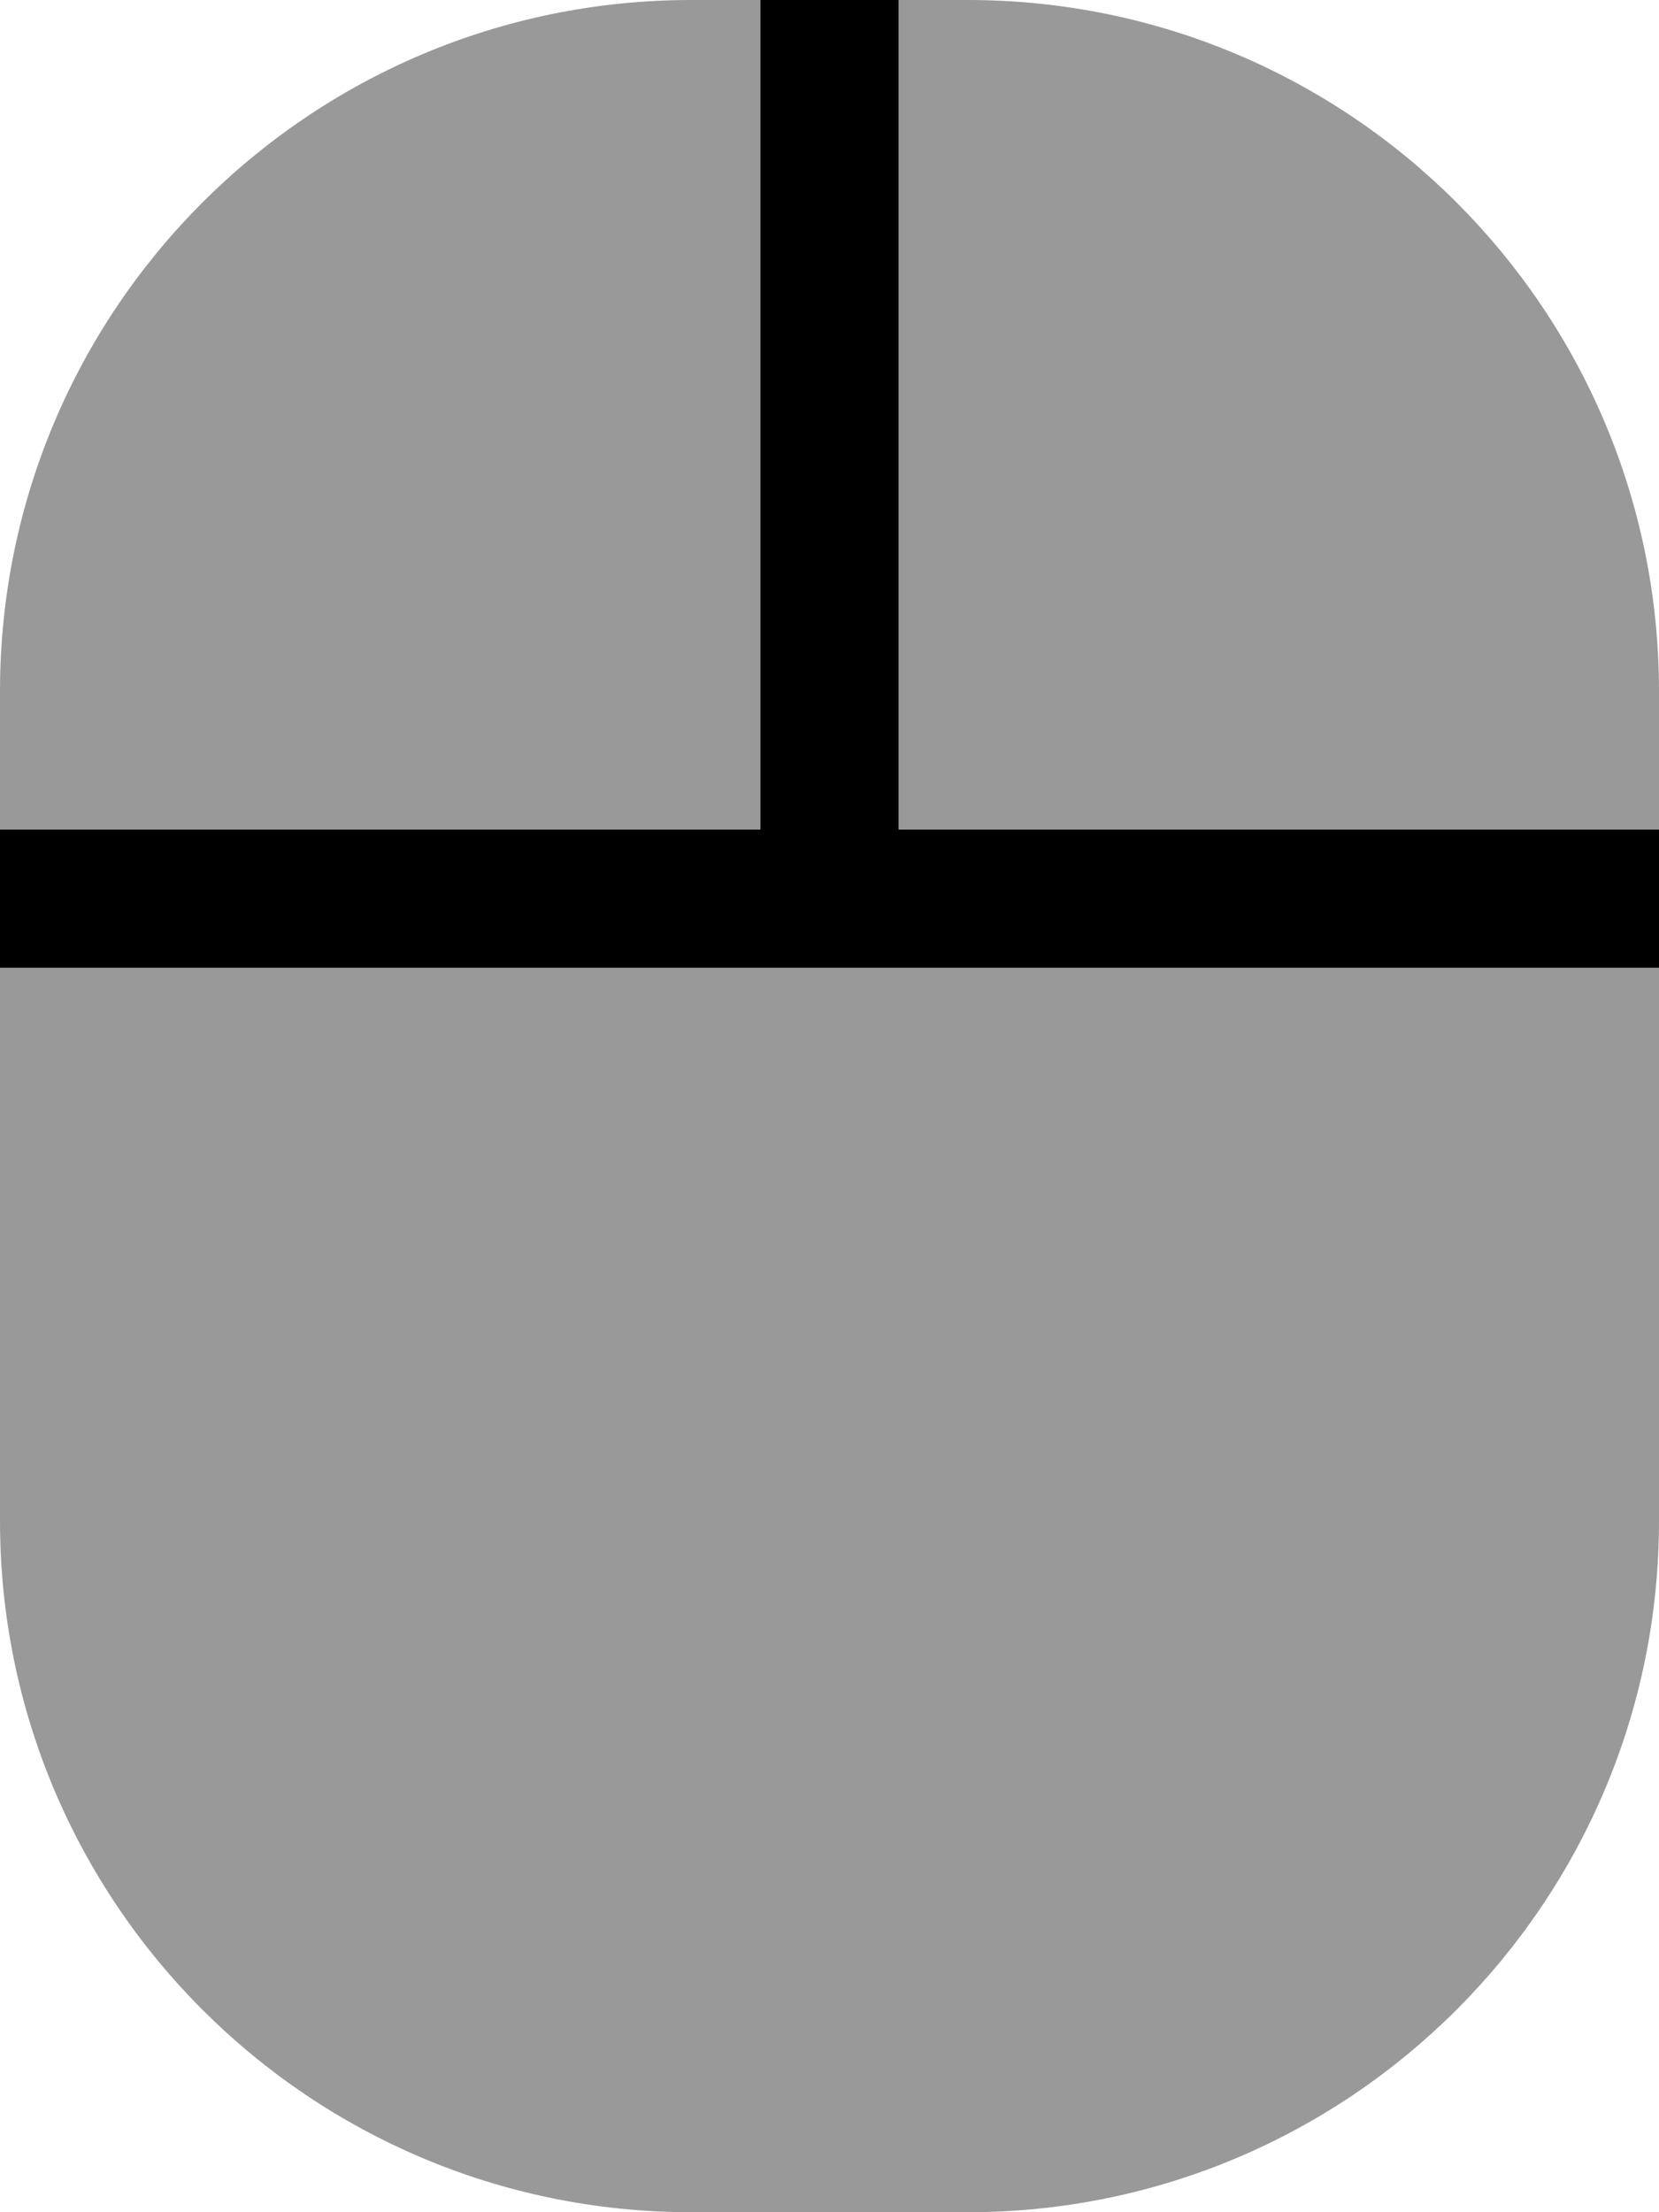
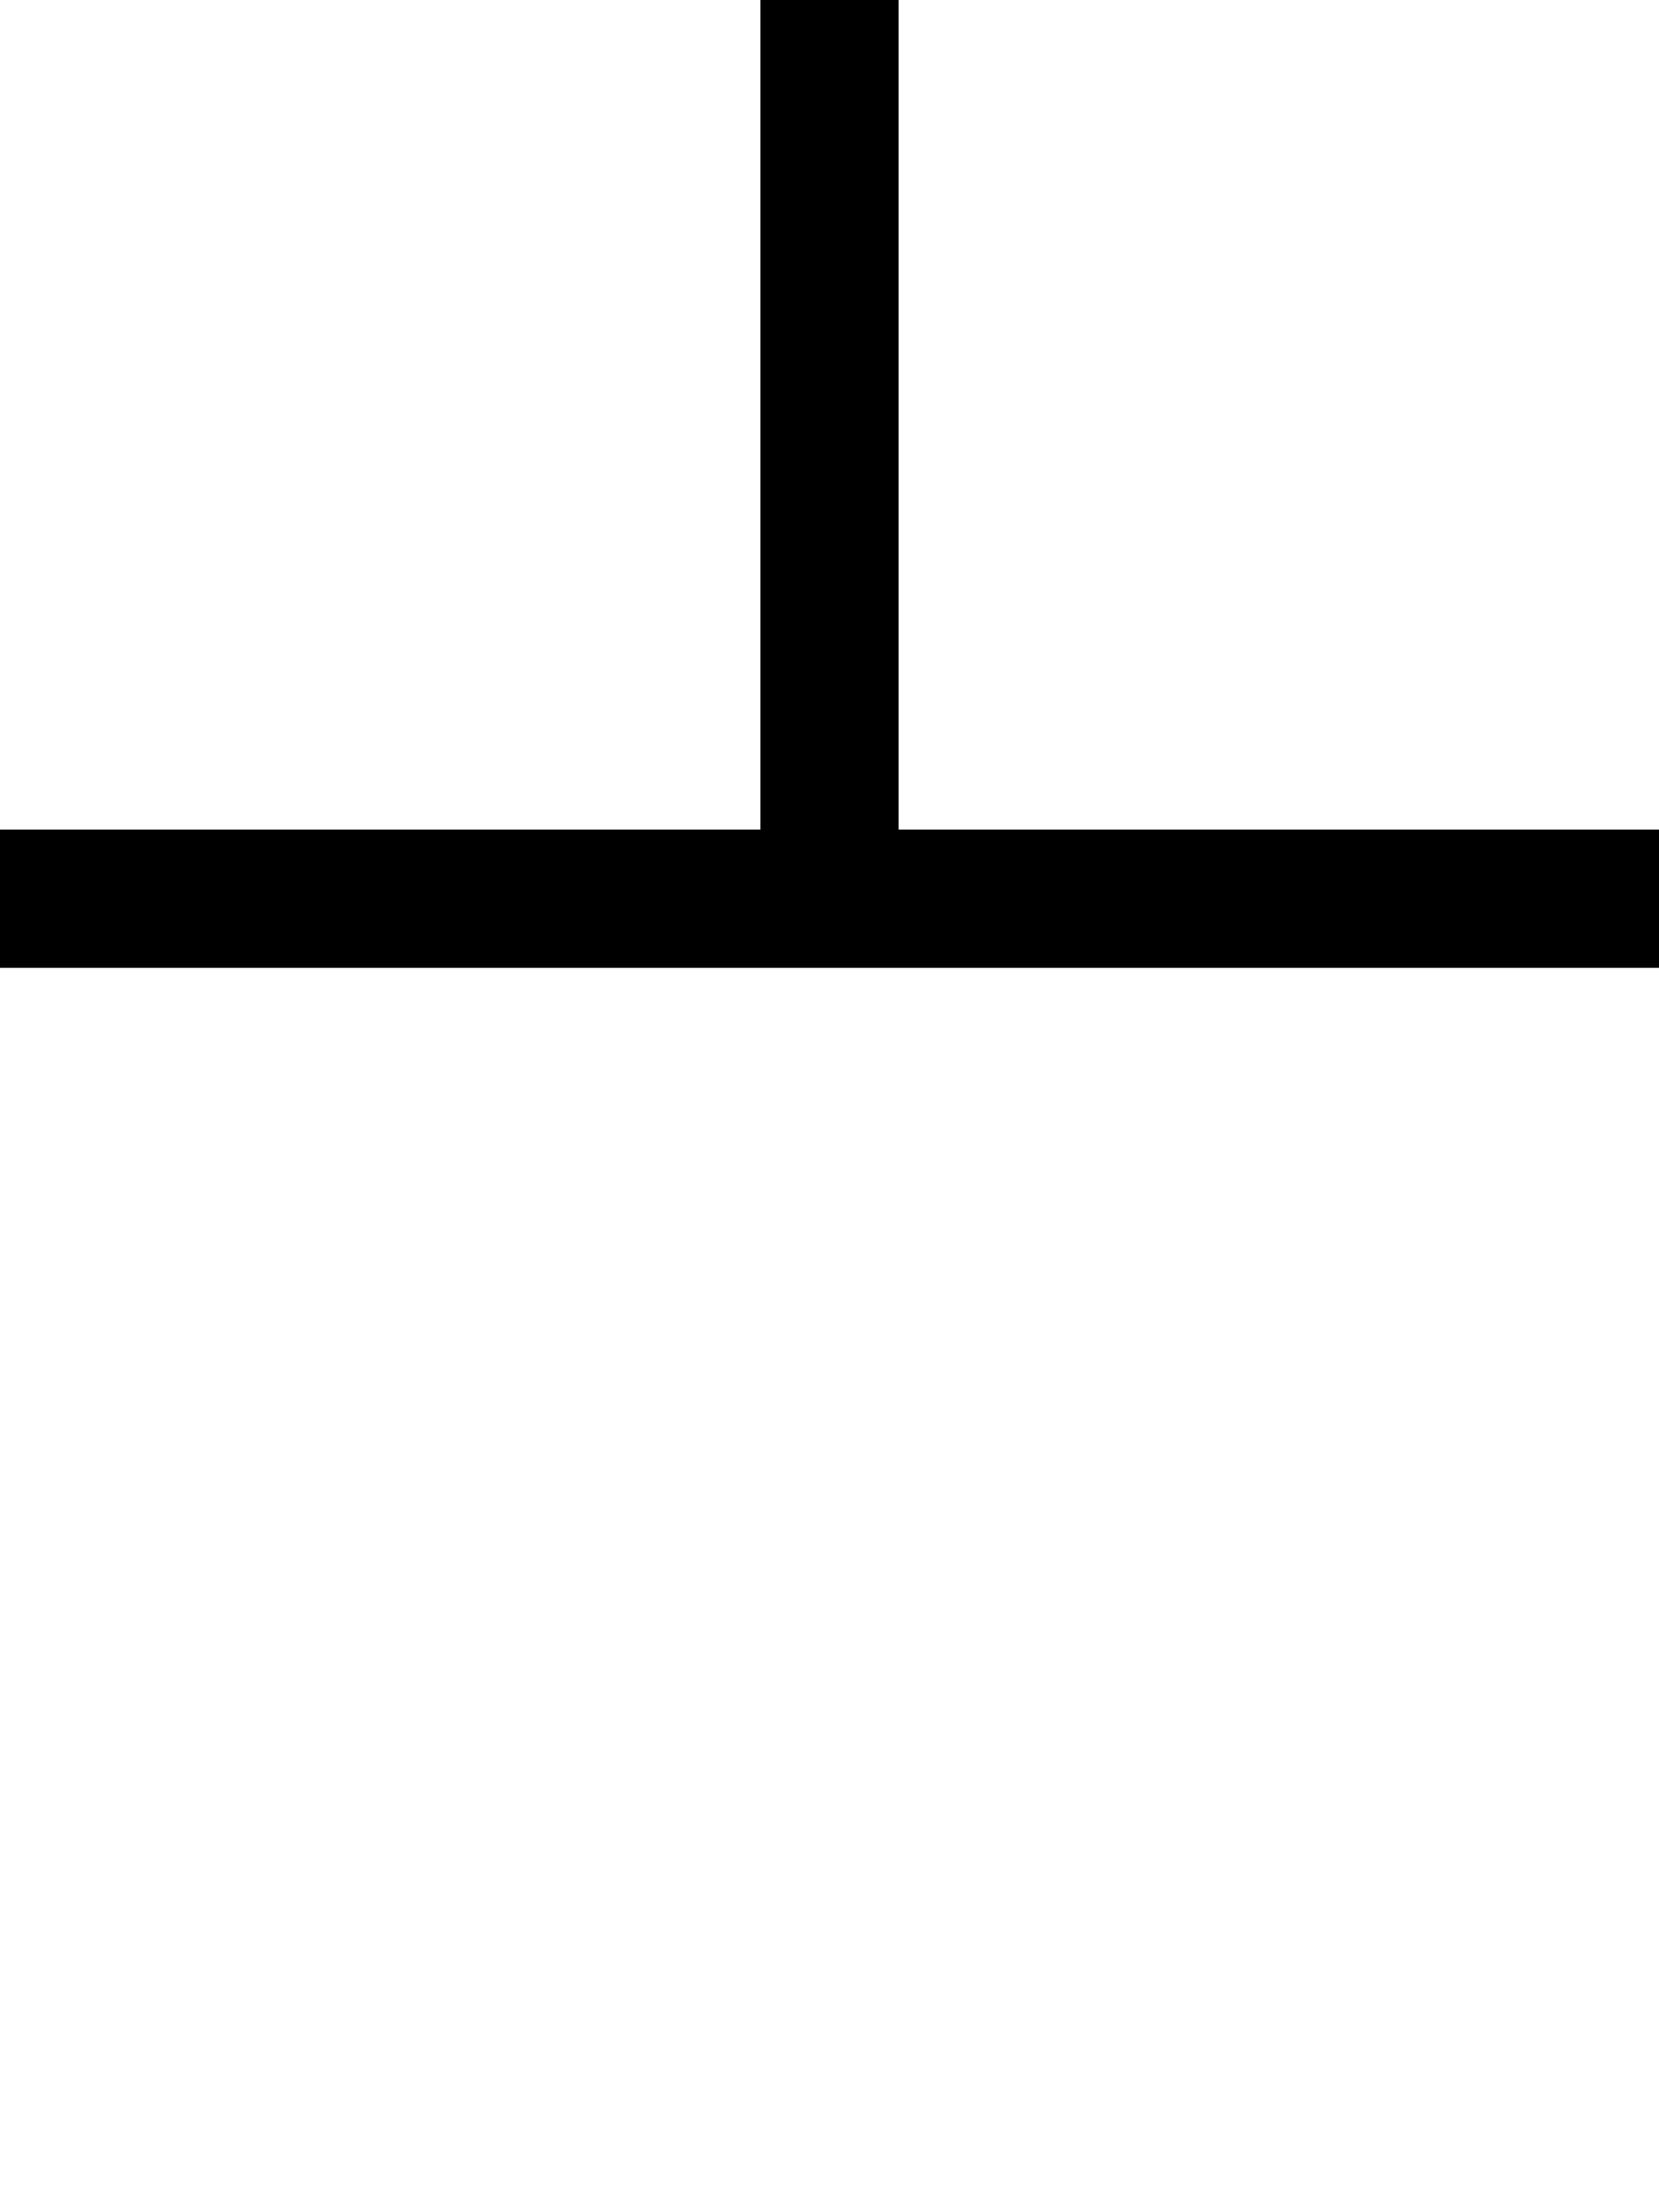
<svg xmlns="http://www.w3.org/2000/svg" viewBox="0 0 384 512">
  <defs>
    <style>.fa-secondary{opacity:.4}</style>
  </defs>
  <path class="fa-primary" d="M384 192v32H0V192h176V0h32v192H384z" />
-   <path class="fa-secondary" d="M176 0H160C71.63 0 0 71.63 0 160v32h176V0zM0 352c0 88.38 71.63 160 160 160h64c88.38 0 160-71.63 160-160V224H0V352zM224 0h-16v192H384V160C384 71.63 312.4 0 224 0z" />
</svg>